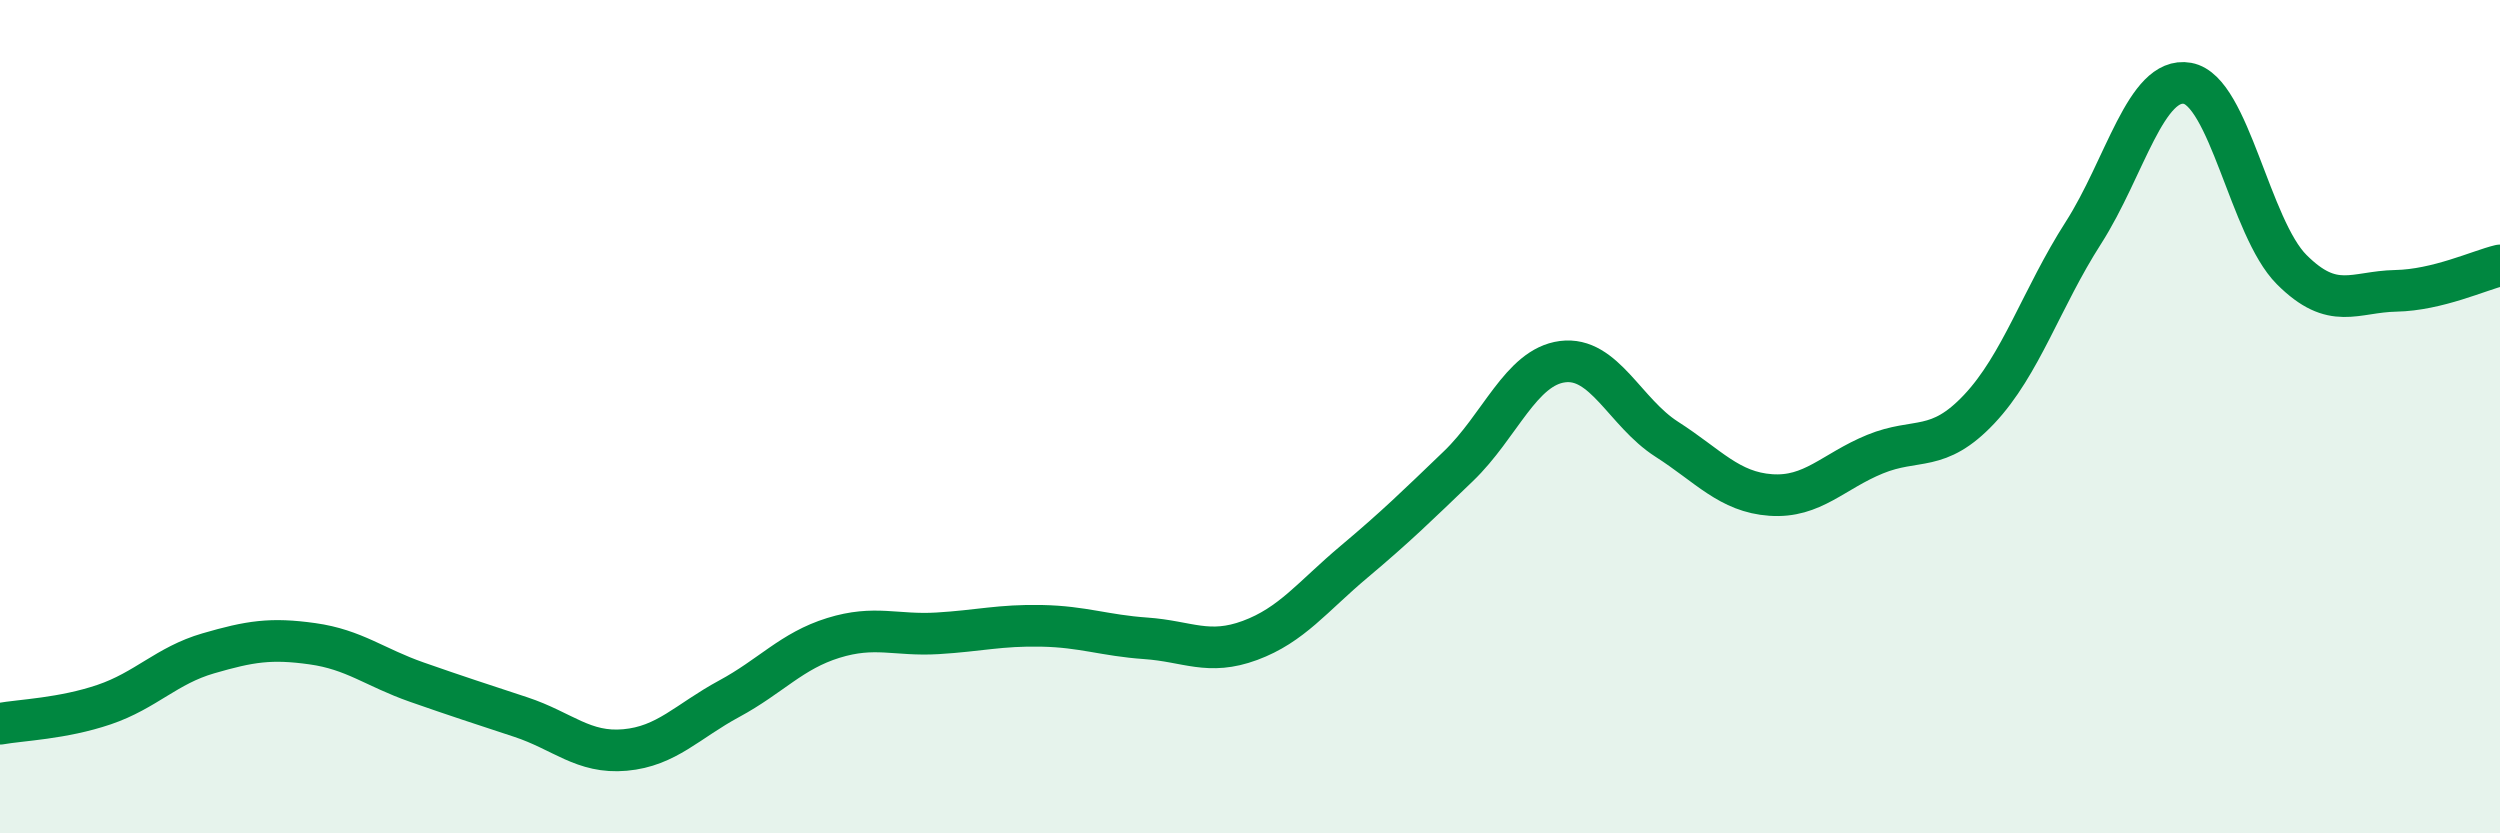
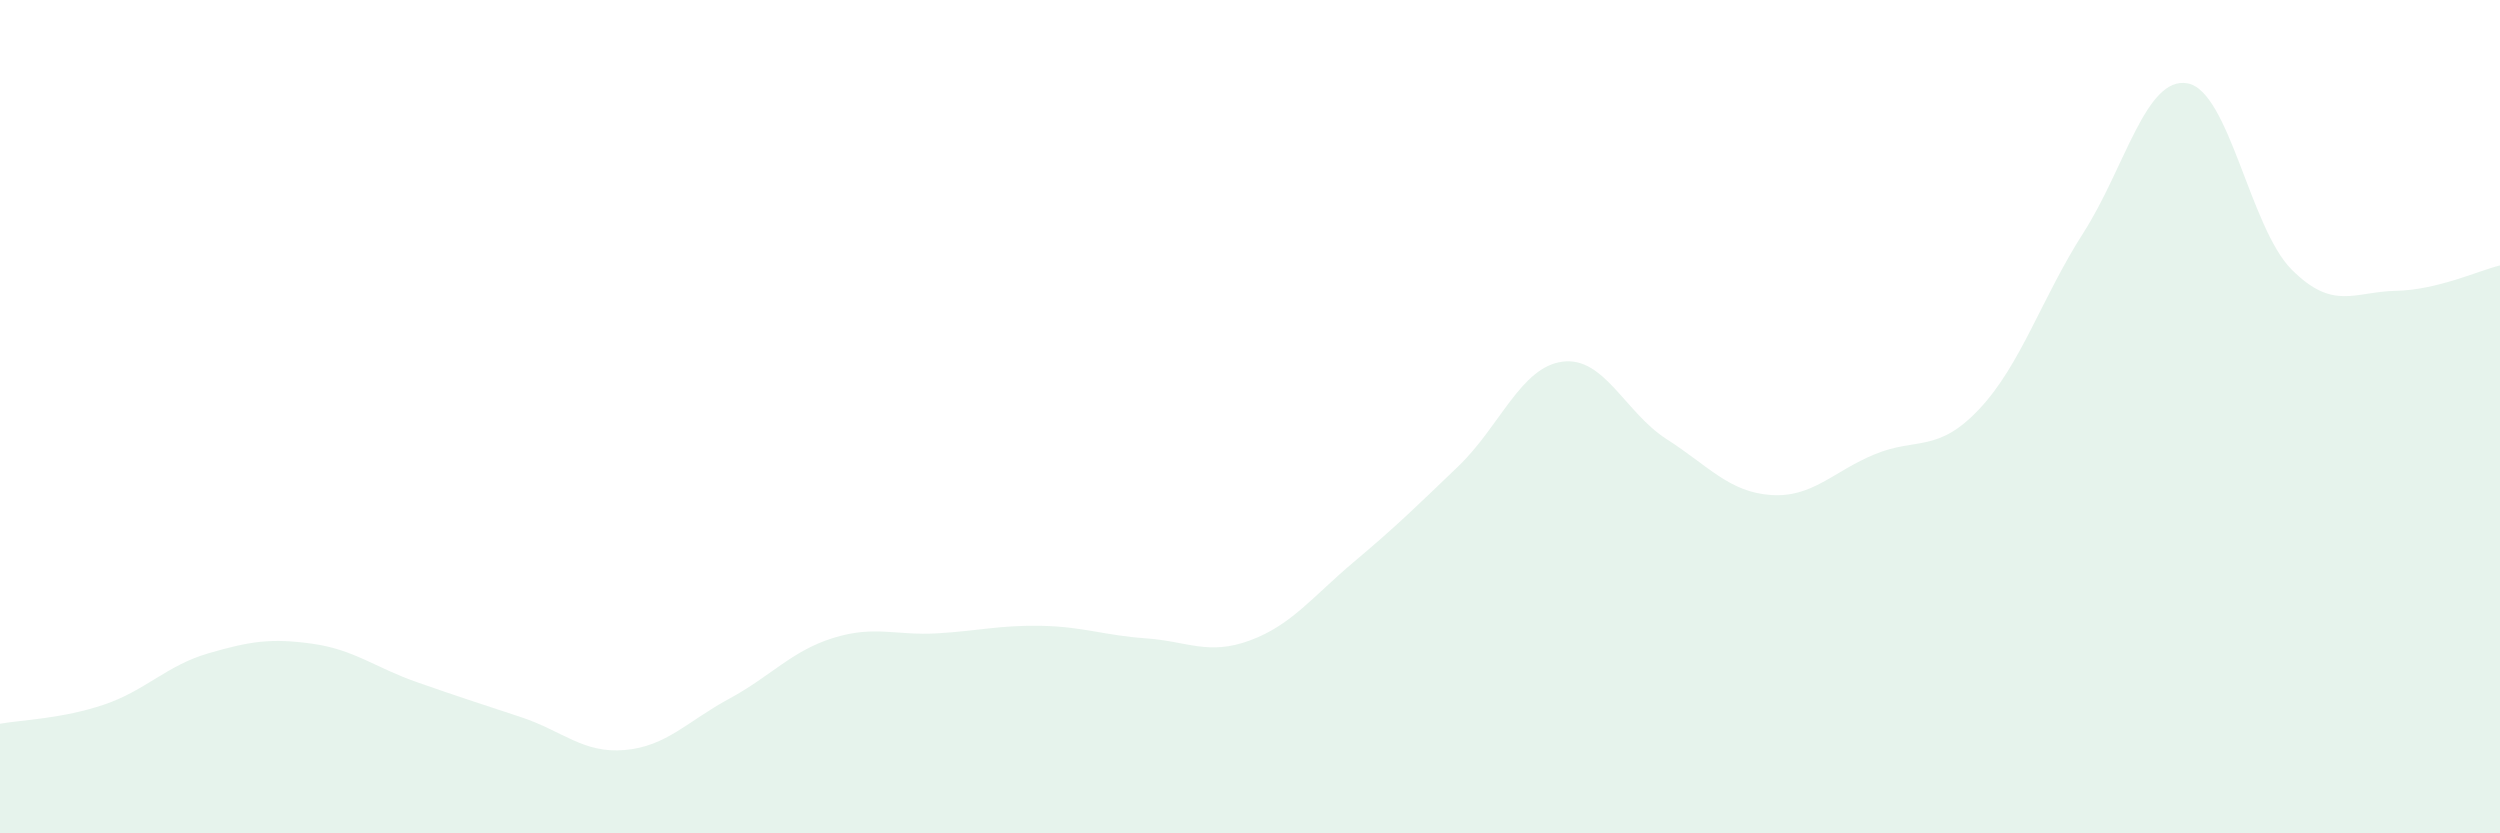
<svg xmlns="http://www.w3.org/2000/svg" width="60" height="20" viewBox="0 0 60 20">
  <path d="M 0,17.37 C 0.5,17.28 1.5,17.25 2.5,16.91 C 3.5,16.57 4,15.97 5,15.68 C 6,15.39 6.5,15.31 7.5,15.45 C 8.5,15.59 9,16.02 10,16.37 C 11,16.72 11.5,16.88 12.5,17.21 C 13.5,17.54 14,18.09 15,18 C 16,17.91 16.5,17.31 17.5,16.77 C 18.5,16.23 19,15.62 20,15.31 C 21,15 21.5,15.26 22.5,15.2 C 23.5,15.14 24,15 25,15.02 C 26,15.04 26.5,15.25 27.5,15.32 C 28.5,15.39 29,15.74 30,15.37 C 31,15 31.5,14.32 32.5,13.48 C 33.5,12.64 34,12.15 35,11.19 C 36,10.23 36.5,8.81 37.5,8.68 C 38.5,8.55 39,9.9 40,10.54 C 41,11.18 41.5,11.81 42.5,11.88 C 43.5,11.95 44,11.31 45,10.9 C 46,10.49 46.5,10.88 47.5,9.82 C 48.5,8.76 49,7.15 50,5.59 C 51,4.03 51.5,1.82 52.5,2 C 53.5,2.18 54,5.47 55,6.47 C 56,7.47 56.5,7 57.5,6.98 C 58.5,6.96 59.5,6.49 60,6.37L60 20L0 20Z" fill="#008740" opacity="0.1" stroke-linecap="round" stroke-linejoin="round" />
-   <path d="M 0,17.37 C 0.5,17.28 1.5,17.25 2.5,16.91 C 3.5,16.57 4,15.97 5,15.68 C 6,15.39 6.5,15.31 7.5,15.45 C 8.5,15.59 9,16.02 10,16.37 C 11,16.72 11.5,16.88 12.5,17.21 C 13.5,17.54 14,18.09 15,18 C 16,17.91 16.5,17.31 17.5,16.77 C 18.5,16.23 19,15.62 20,15.31 C 21,15 21.5,15.26 22.5,15.2 C 23.5,15.14 24,15 25,15.02 C 26,15.04 26.5,15.25 27.5,15.32 C 28.5,15.39 29,15.74 30,15.37 C 31,15 31.5,14.32 32.5,13.48 C 33.5,12.64 34,12.15 35,11.19 C 36,10.23 36.5,8.81 37.5,8.68 C 38.5,8.55 39,9.9 40,10.54 C 41,11.18 41.5,11.81 42.5,11.88 C 43.5,11.95 44,11.31 45,10.9 C 46,10.49 46.5,10.88 47.5,9.82 C 48.5,8.76 49,7.15 50,5.59 C 51,4.03 51.5,1.82 52.5,2 C 53.5,2.18 54,5.47 55,6.47 C 56,7.47 56.5,7 57.5,6.98 C 58.5,6.96 59.5,6.49 60,6.37" stroke="#008740" stroke-width="1" fill="none" stroke-linecap="round" stroke-linejoin="round" />
</svg>